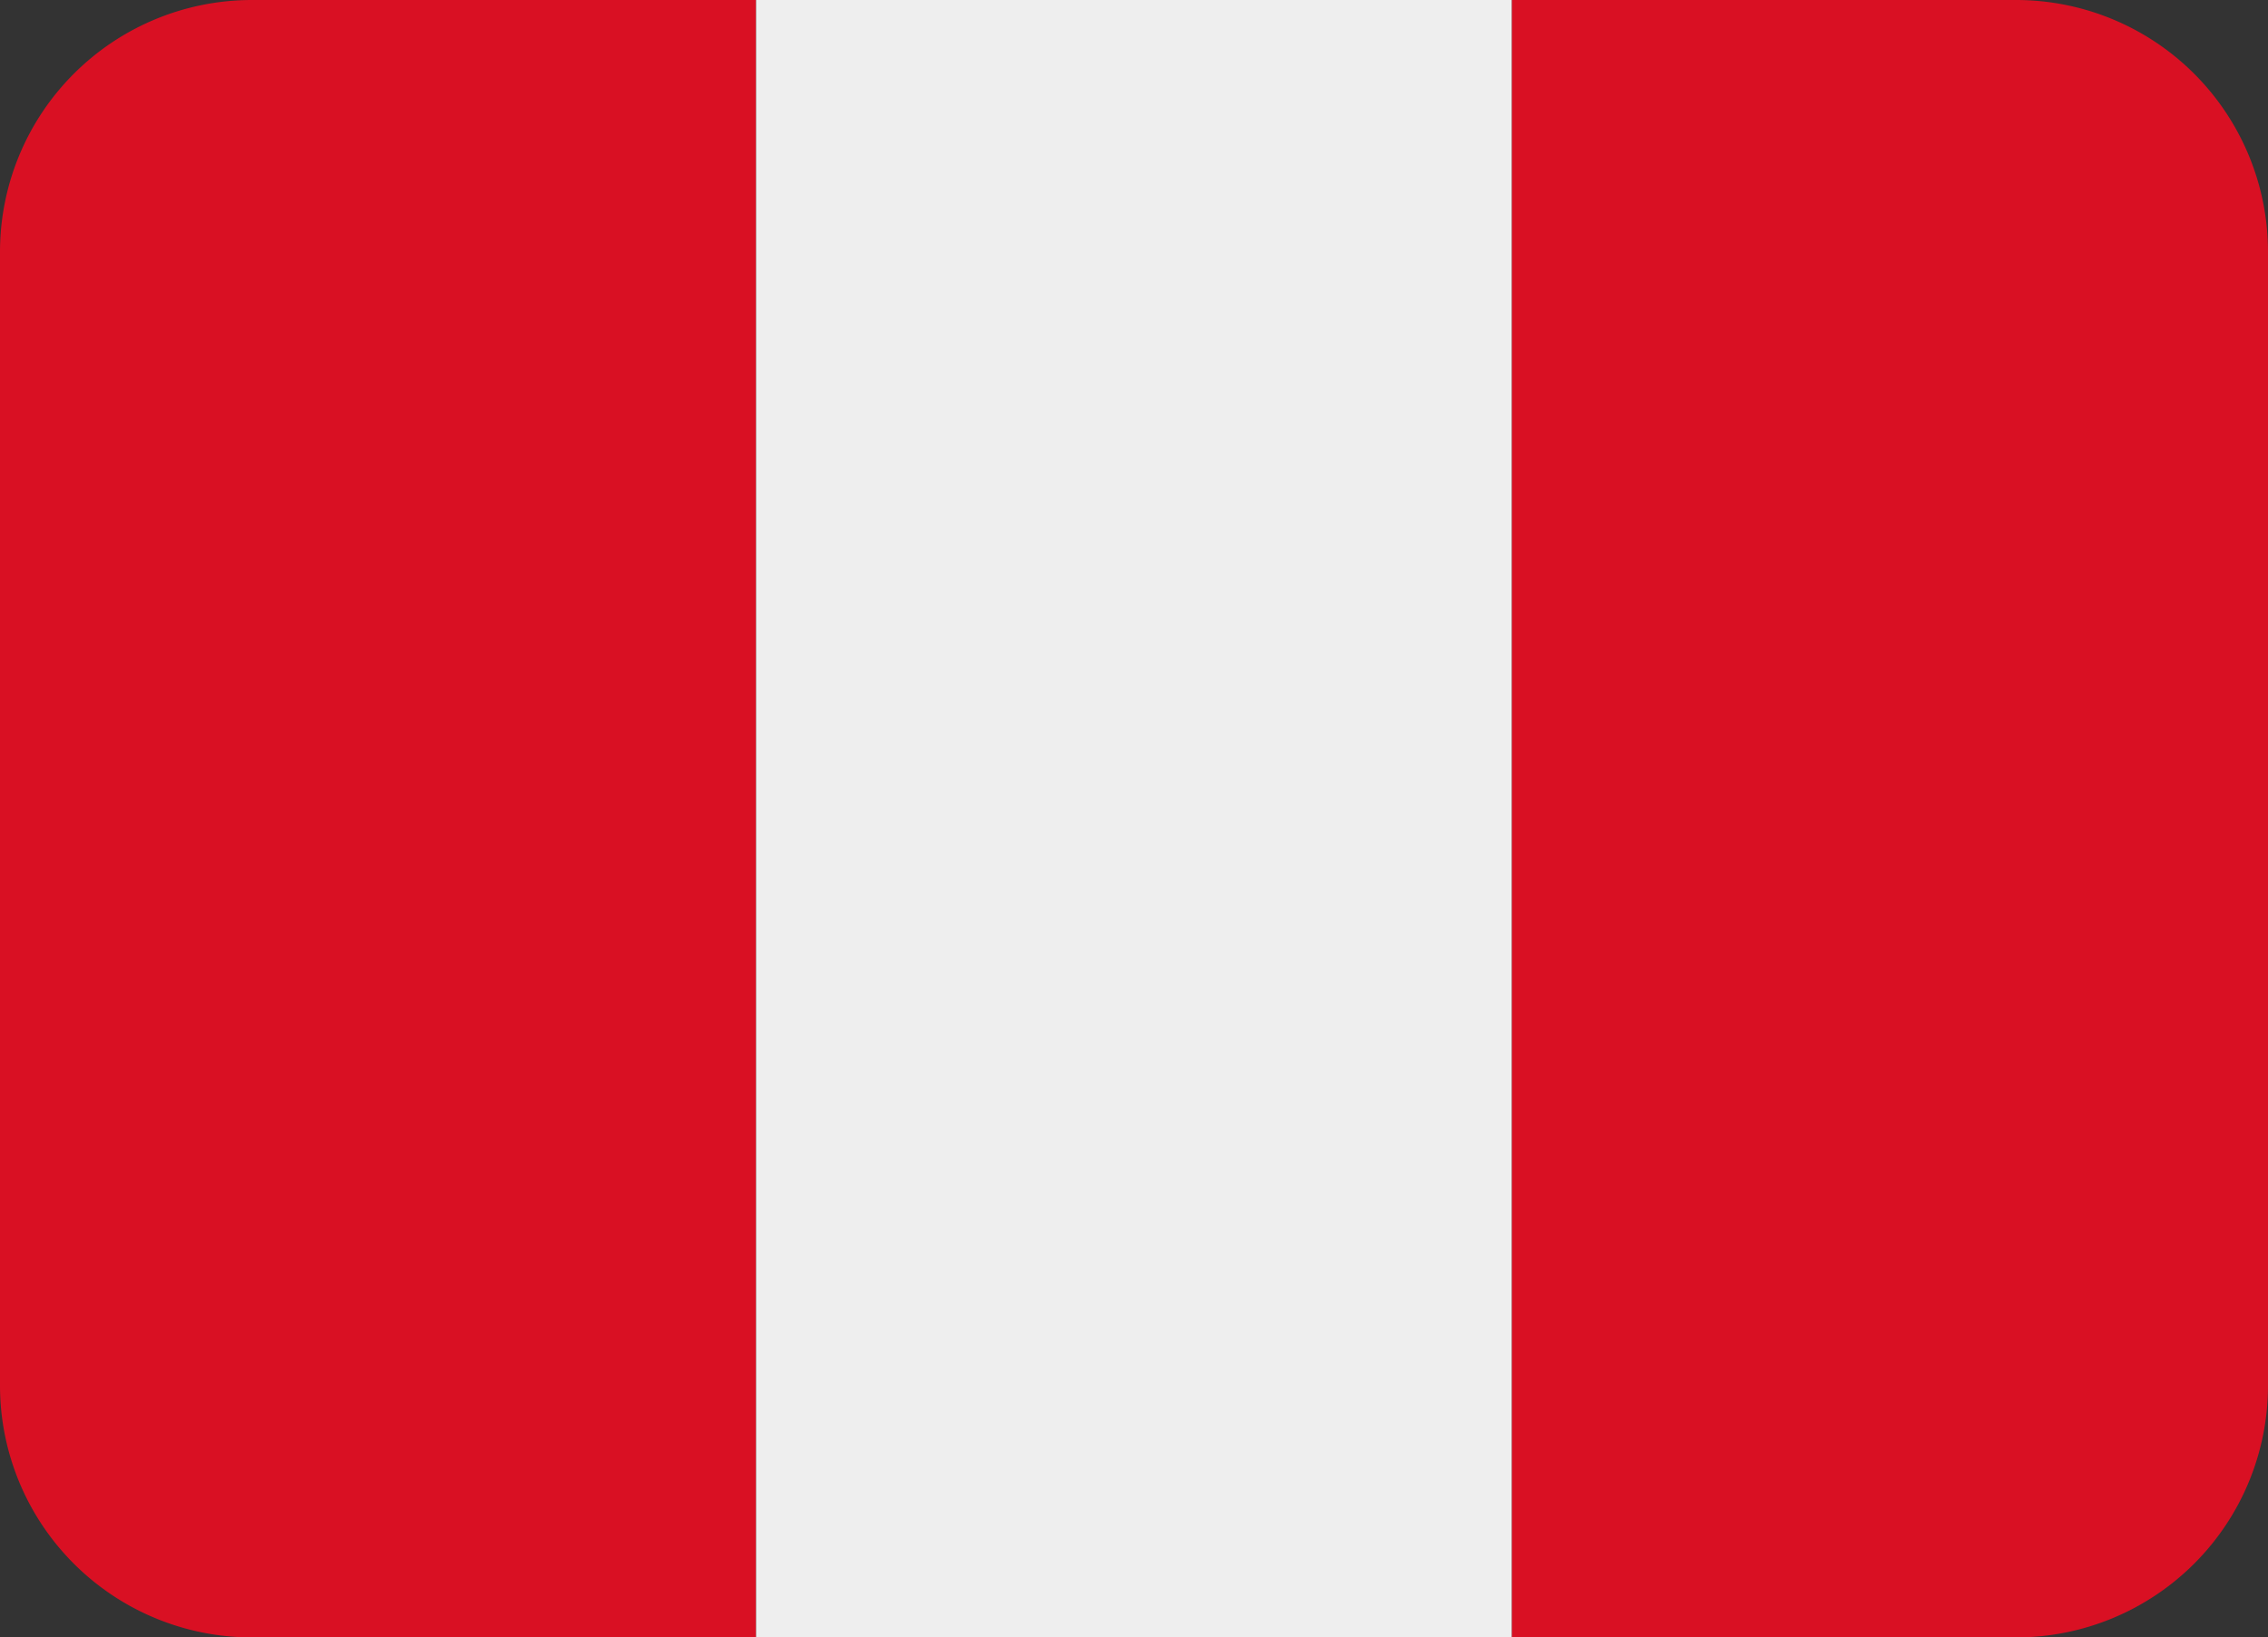
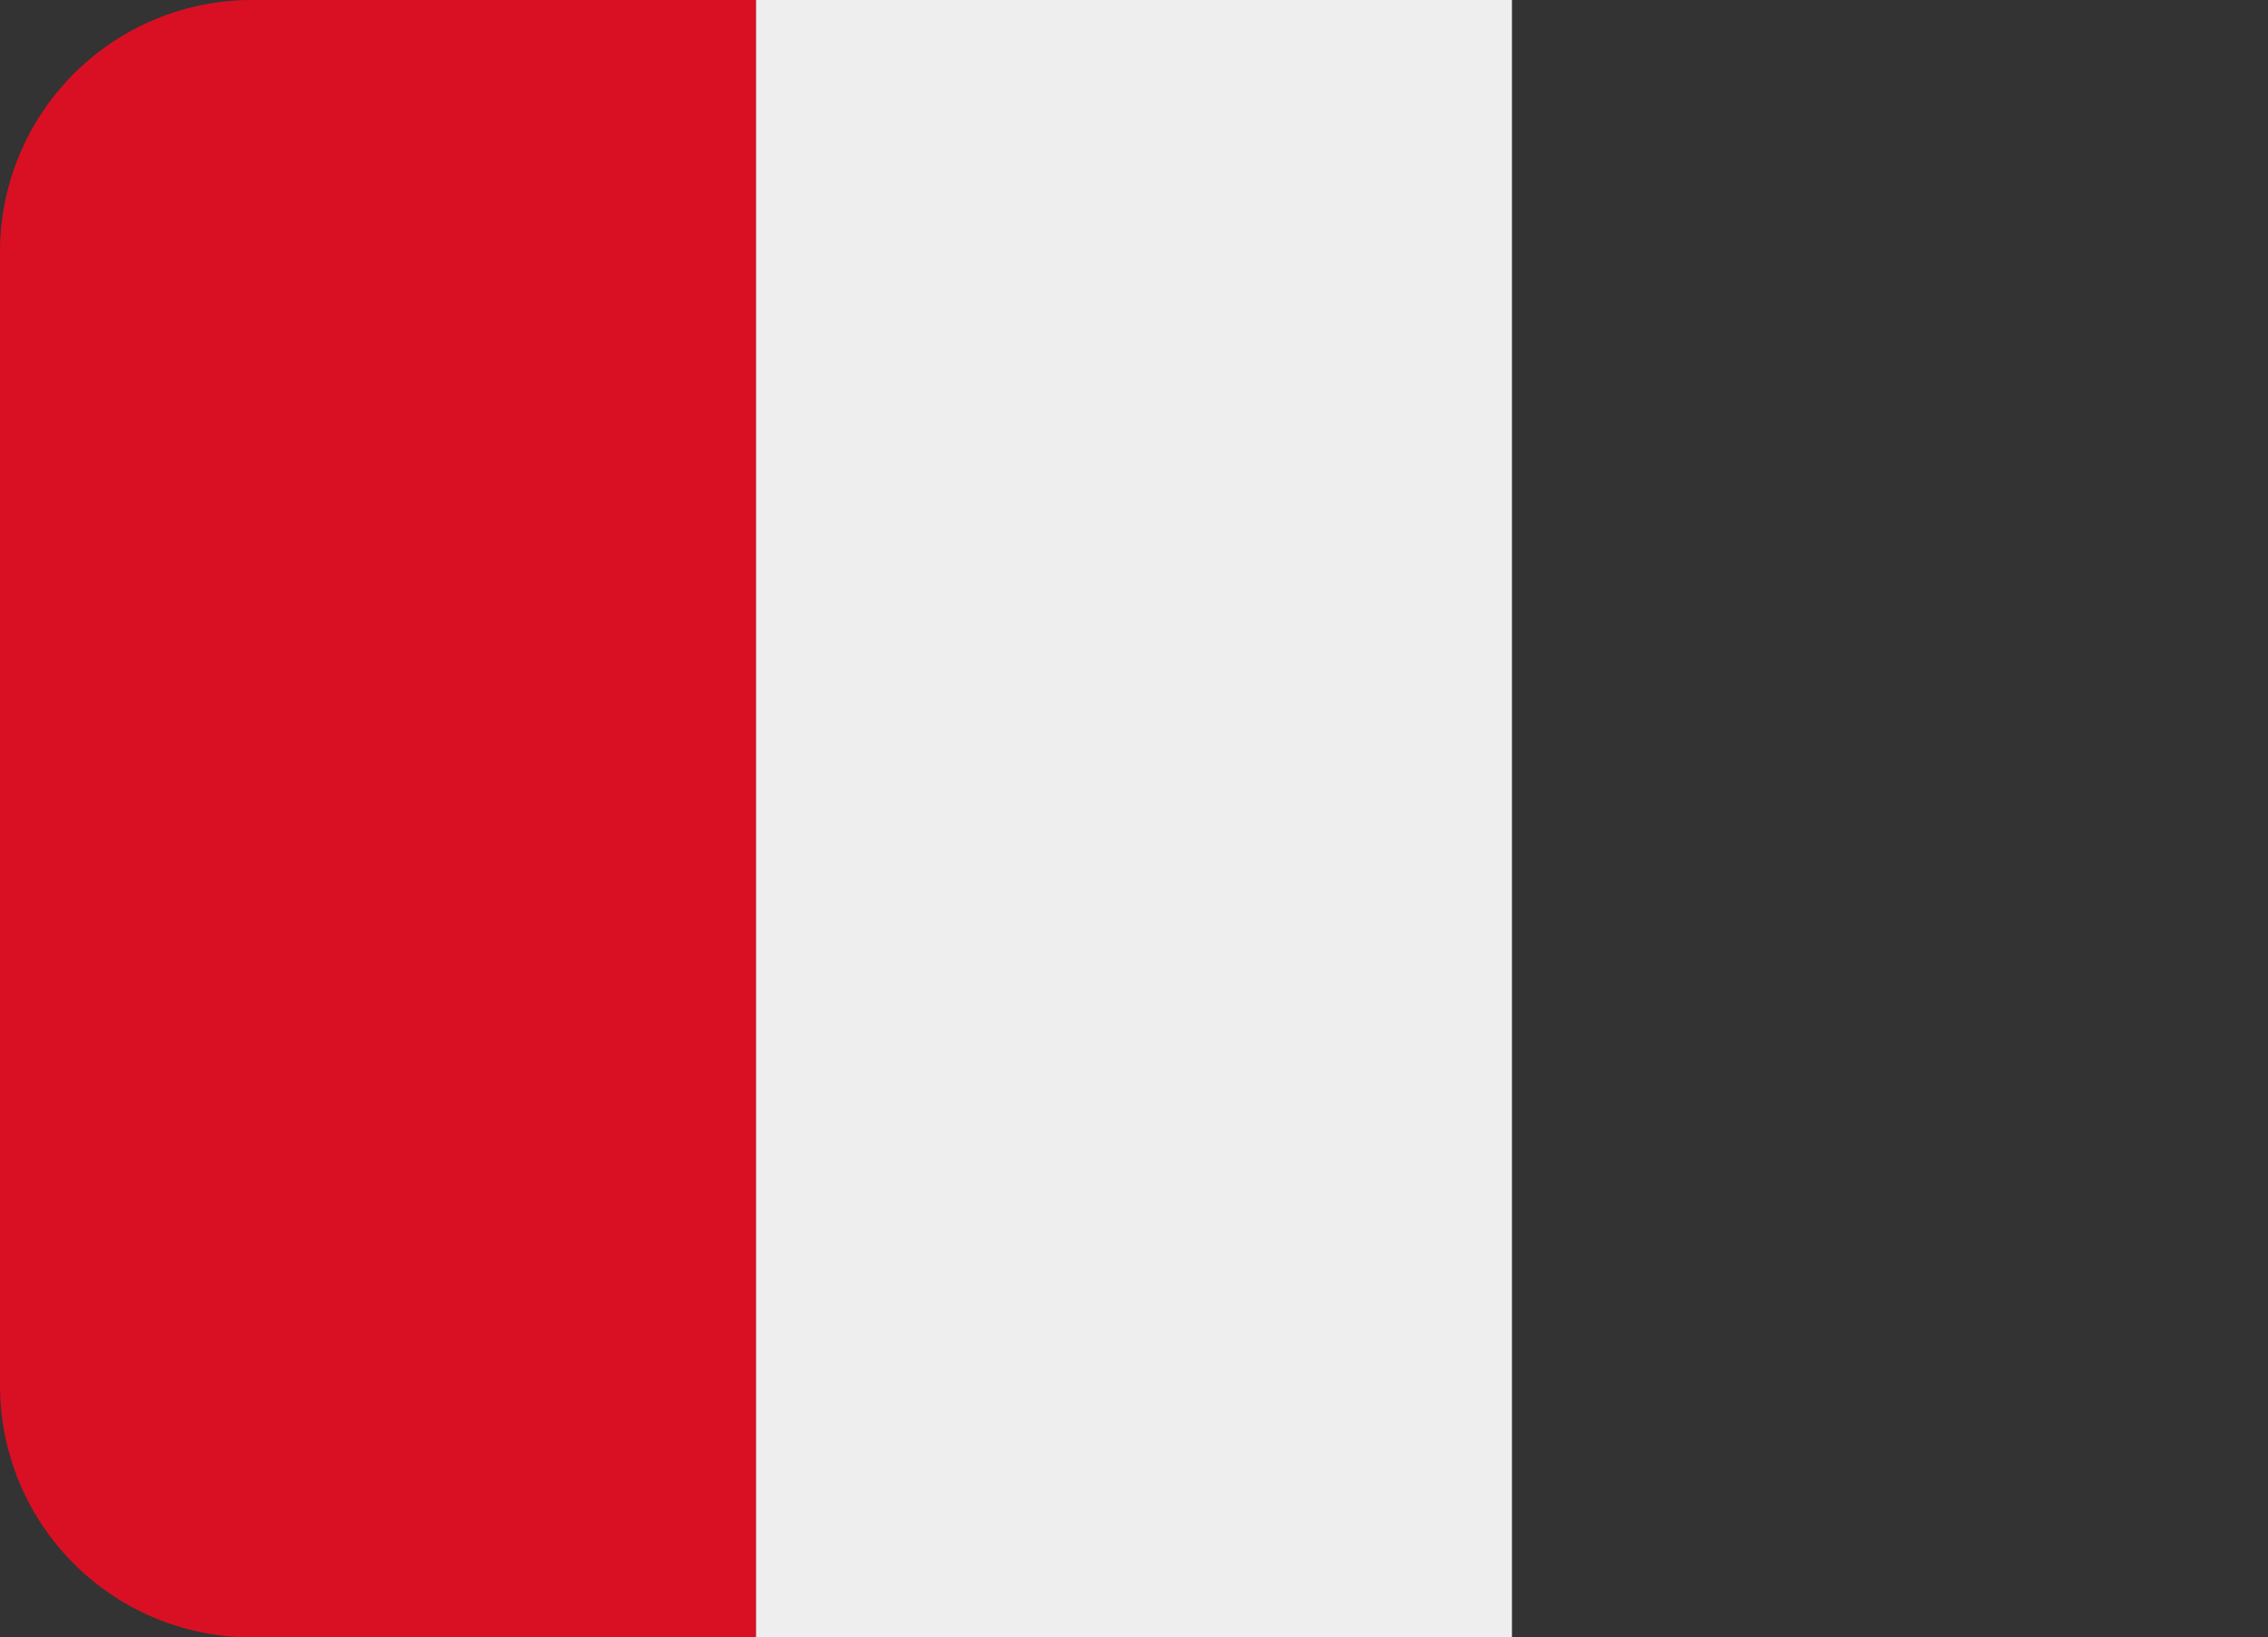
<svg xmlns="http://www.w3.org/2000/svg" viewBox="0 0 128 92.44">
  <rect x="0" y="0" width="128" height="92.44" fill="#333333" stroke="none" />
  <g id="Capa_2" data-name="Capa 2">
    <g id="Capa_1-2" data-name="Capa 1">
      <path d="M14.22,0A14.22,14.22,0,0,0,0,14.22v64A14.22,14.22,0,0,0,14.22,92.44H42.67V0Z" style="fill:#d91023" />
      <path d="M42.67,0H85.33V92.44H42.67Z" style="fill:#eee" />
-       <path d="M113.78,0H85.33V92.44h28.45A14.22,14.22,0,0,0,128,78.22v-64A14.22,14.22,0,0,0,113.78,0" style="fill:#d91023" />
    </g>
  </g>
</svg>